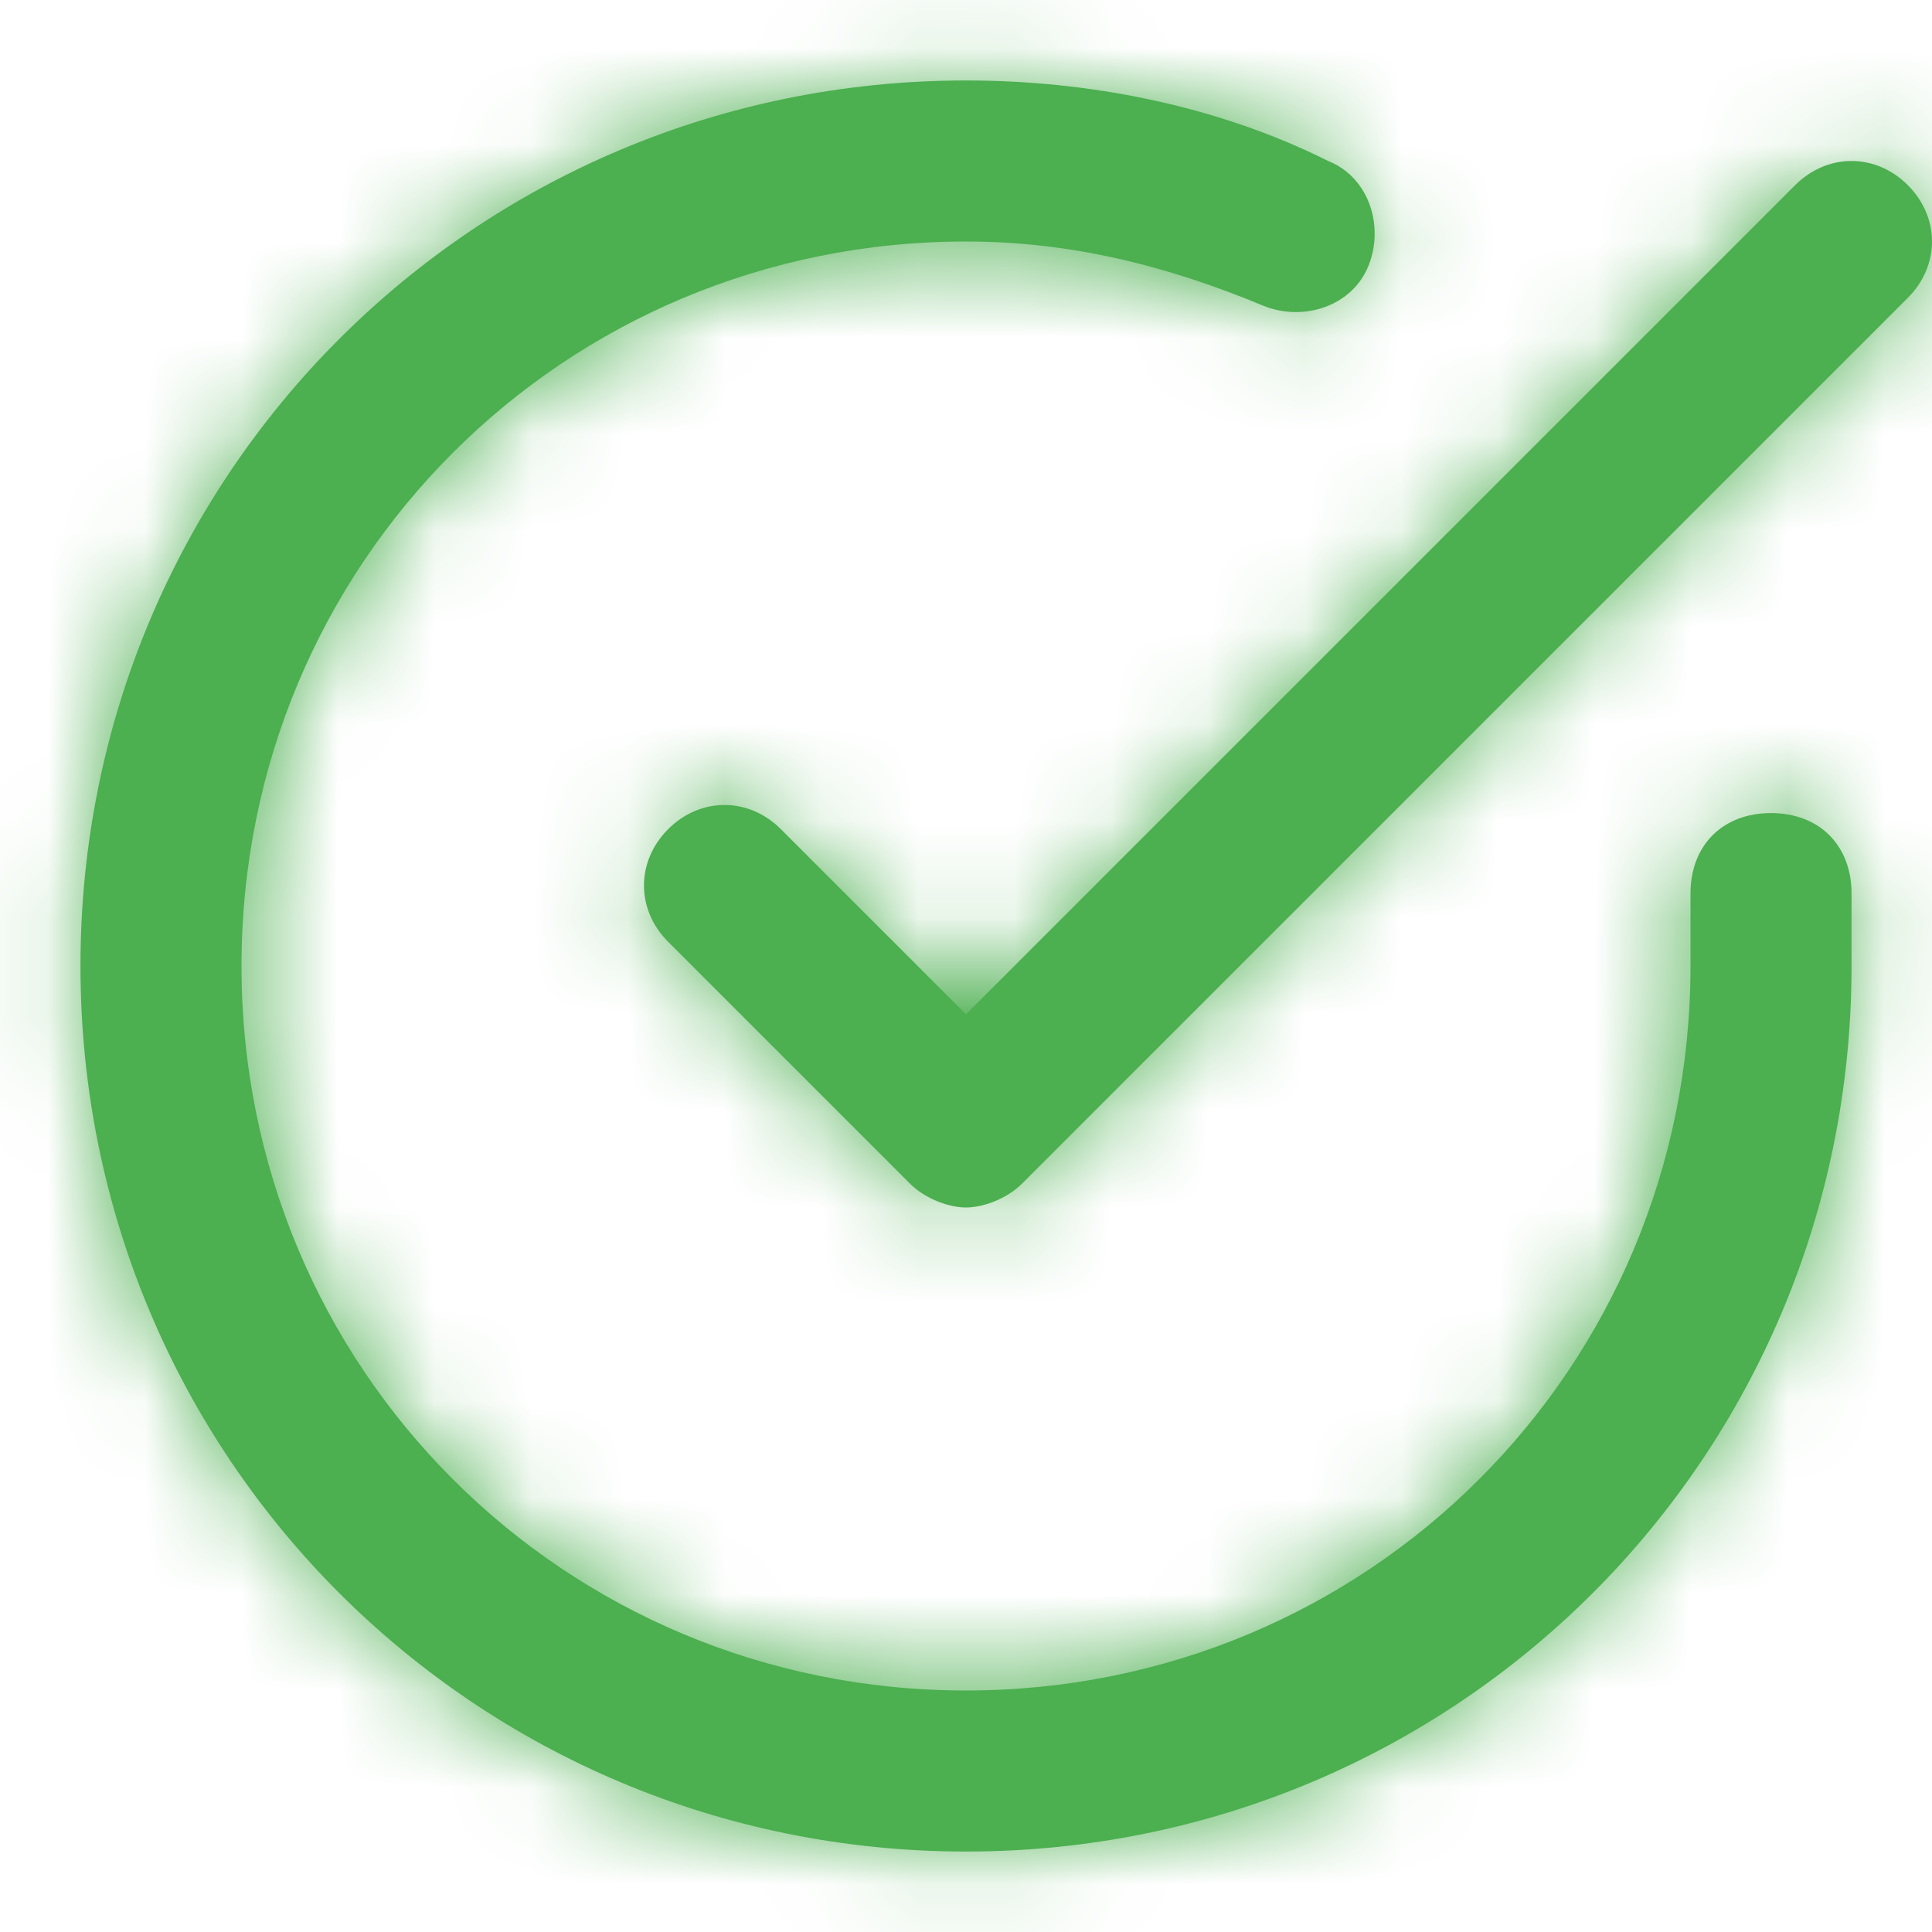
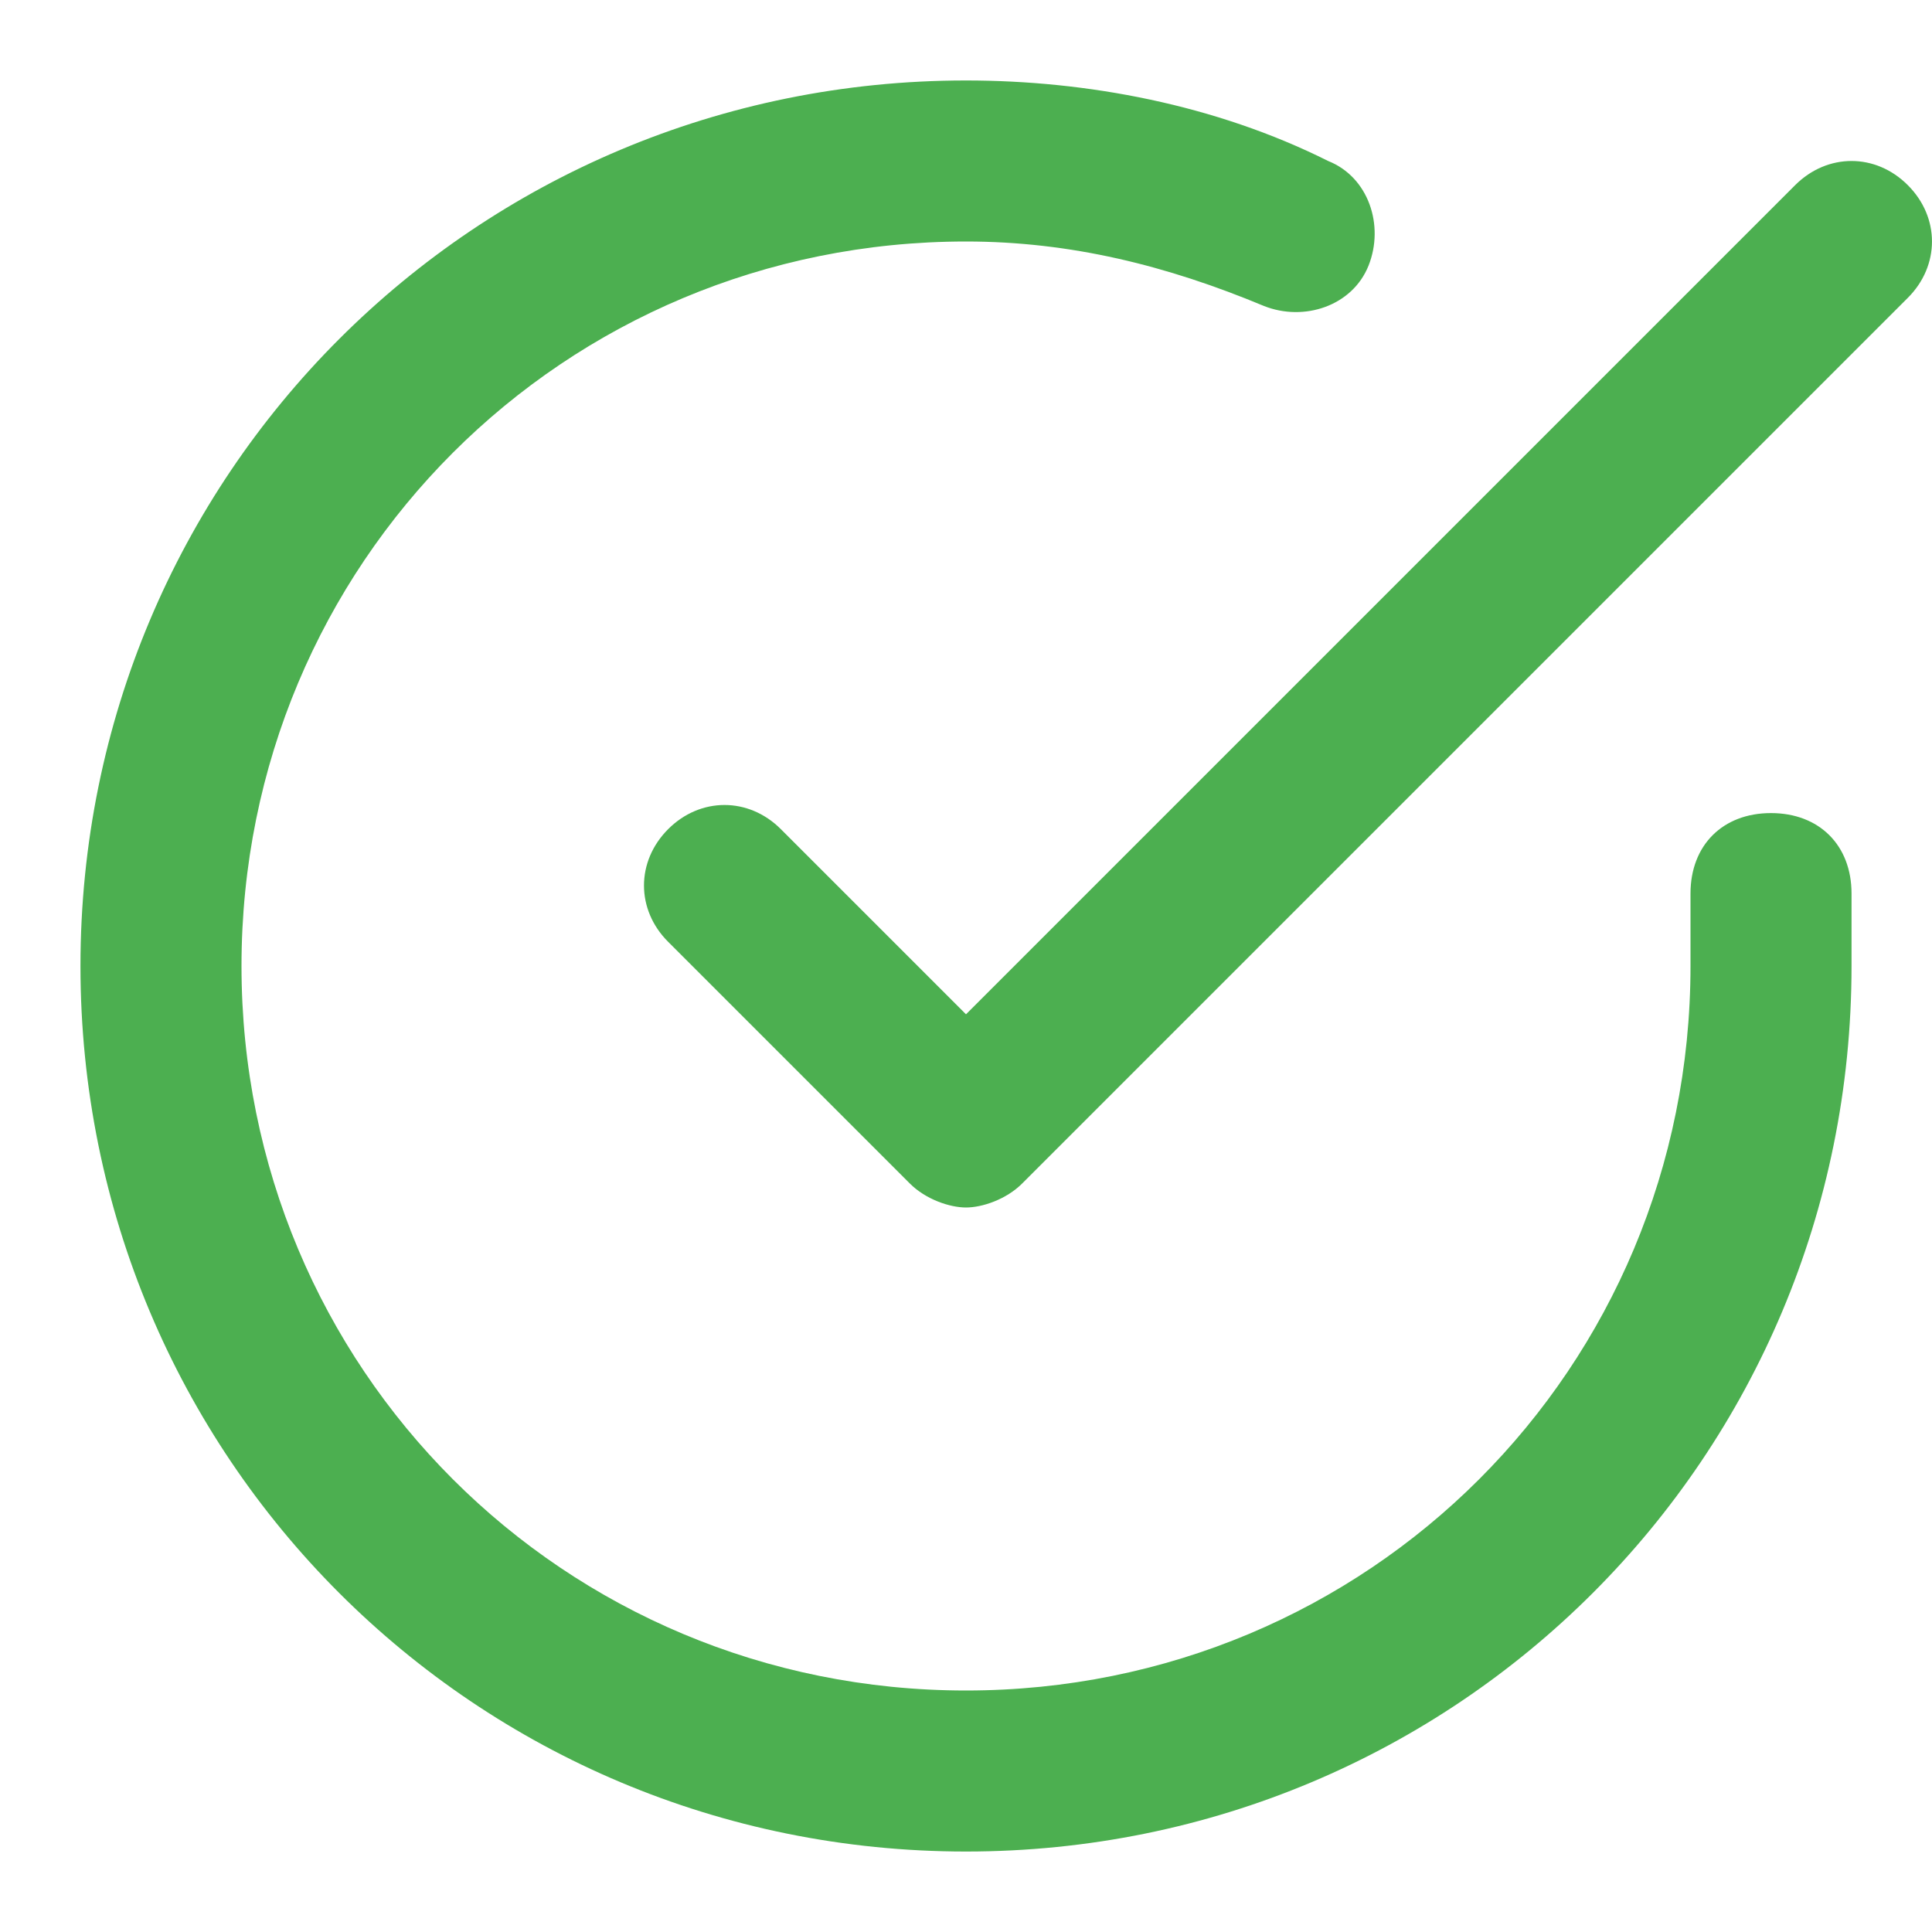
<svg xmlns="http://www.w3.org/2000/svg" xmlns:xlink="http://www.w3.org/1999/xlink" width="20" height="20" viewBox="0 0 20 20">
  <defs>
    <path id="prefix__a" d="M19.167 9.25V10c0 5.083-4.084 9.167-9.167 9.167S.833 15.083.833 10 4.917.833 10 .833c1.25 0 2.583.25 3.75.834.417.166.583.666.417 1.083-.167.417-.667.583-1.084.417-1-.417-2-.667-3.083-.667-4.167 0-7.5 3.333-7.5 7.5s3.333 7.5 7.5 7.5 7.5-3.333 7.5-7.5v-.75c0-.5.333-.833.833-.833.5 0 .834.333.834.833zm.583-7.333c-.333-.334-.833-.334-1.167 0L10 10.5 8.083 8.583c-.333-.333-.833-.333-1.166 0-.334.334-.334.834 0 1.167l2.5 2.5c.166.167.416.25.583.25.167 0 .417-.083.583-.25l9.167-9.167c.333-.333.333-.833 0-1.166z" />
  </defs>
  <g fill="none" fill-rule="evenodd">
    <mask id="prefix__b" fill="#fff">
      <use xlink:href="#prefix__a" />
    </mask>
    <use fill="#4CAF50" fill-rule="nonzero" xlink:href="#prefix__a" />
    <g fill="#4CAF50" mask="url(#prefix__b)">
-       <path d="M0 0H20V20H0z" />
-     </g>
+       </g>
  </g>
</svg>